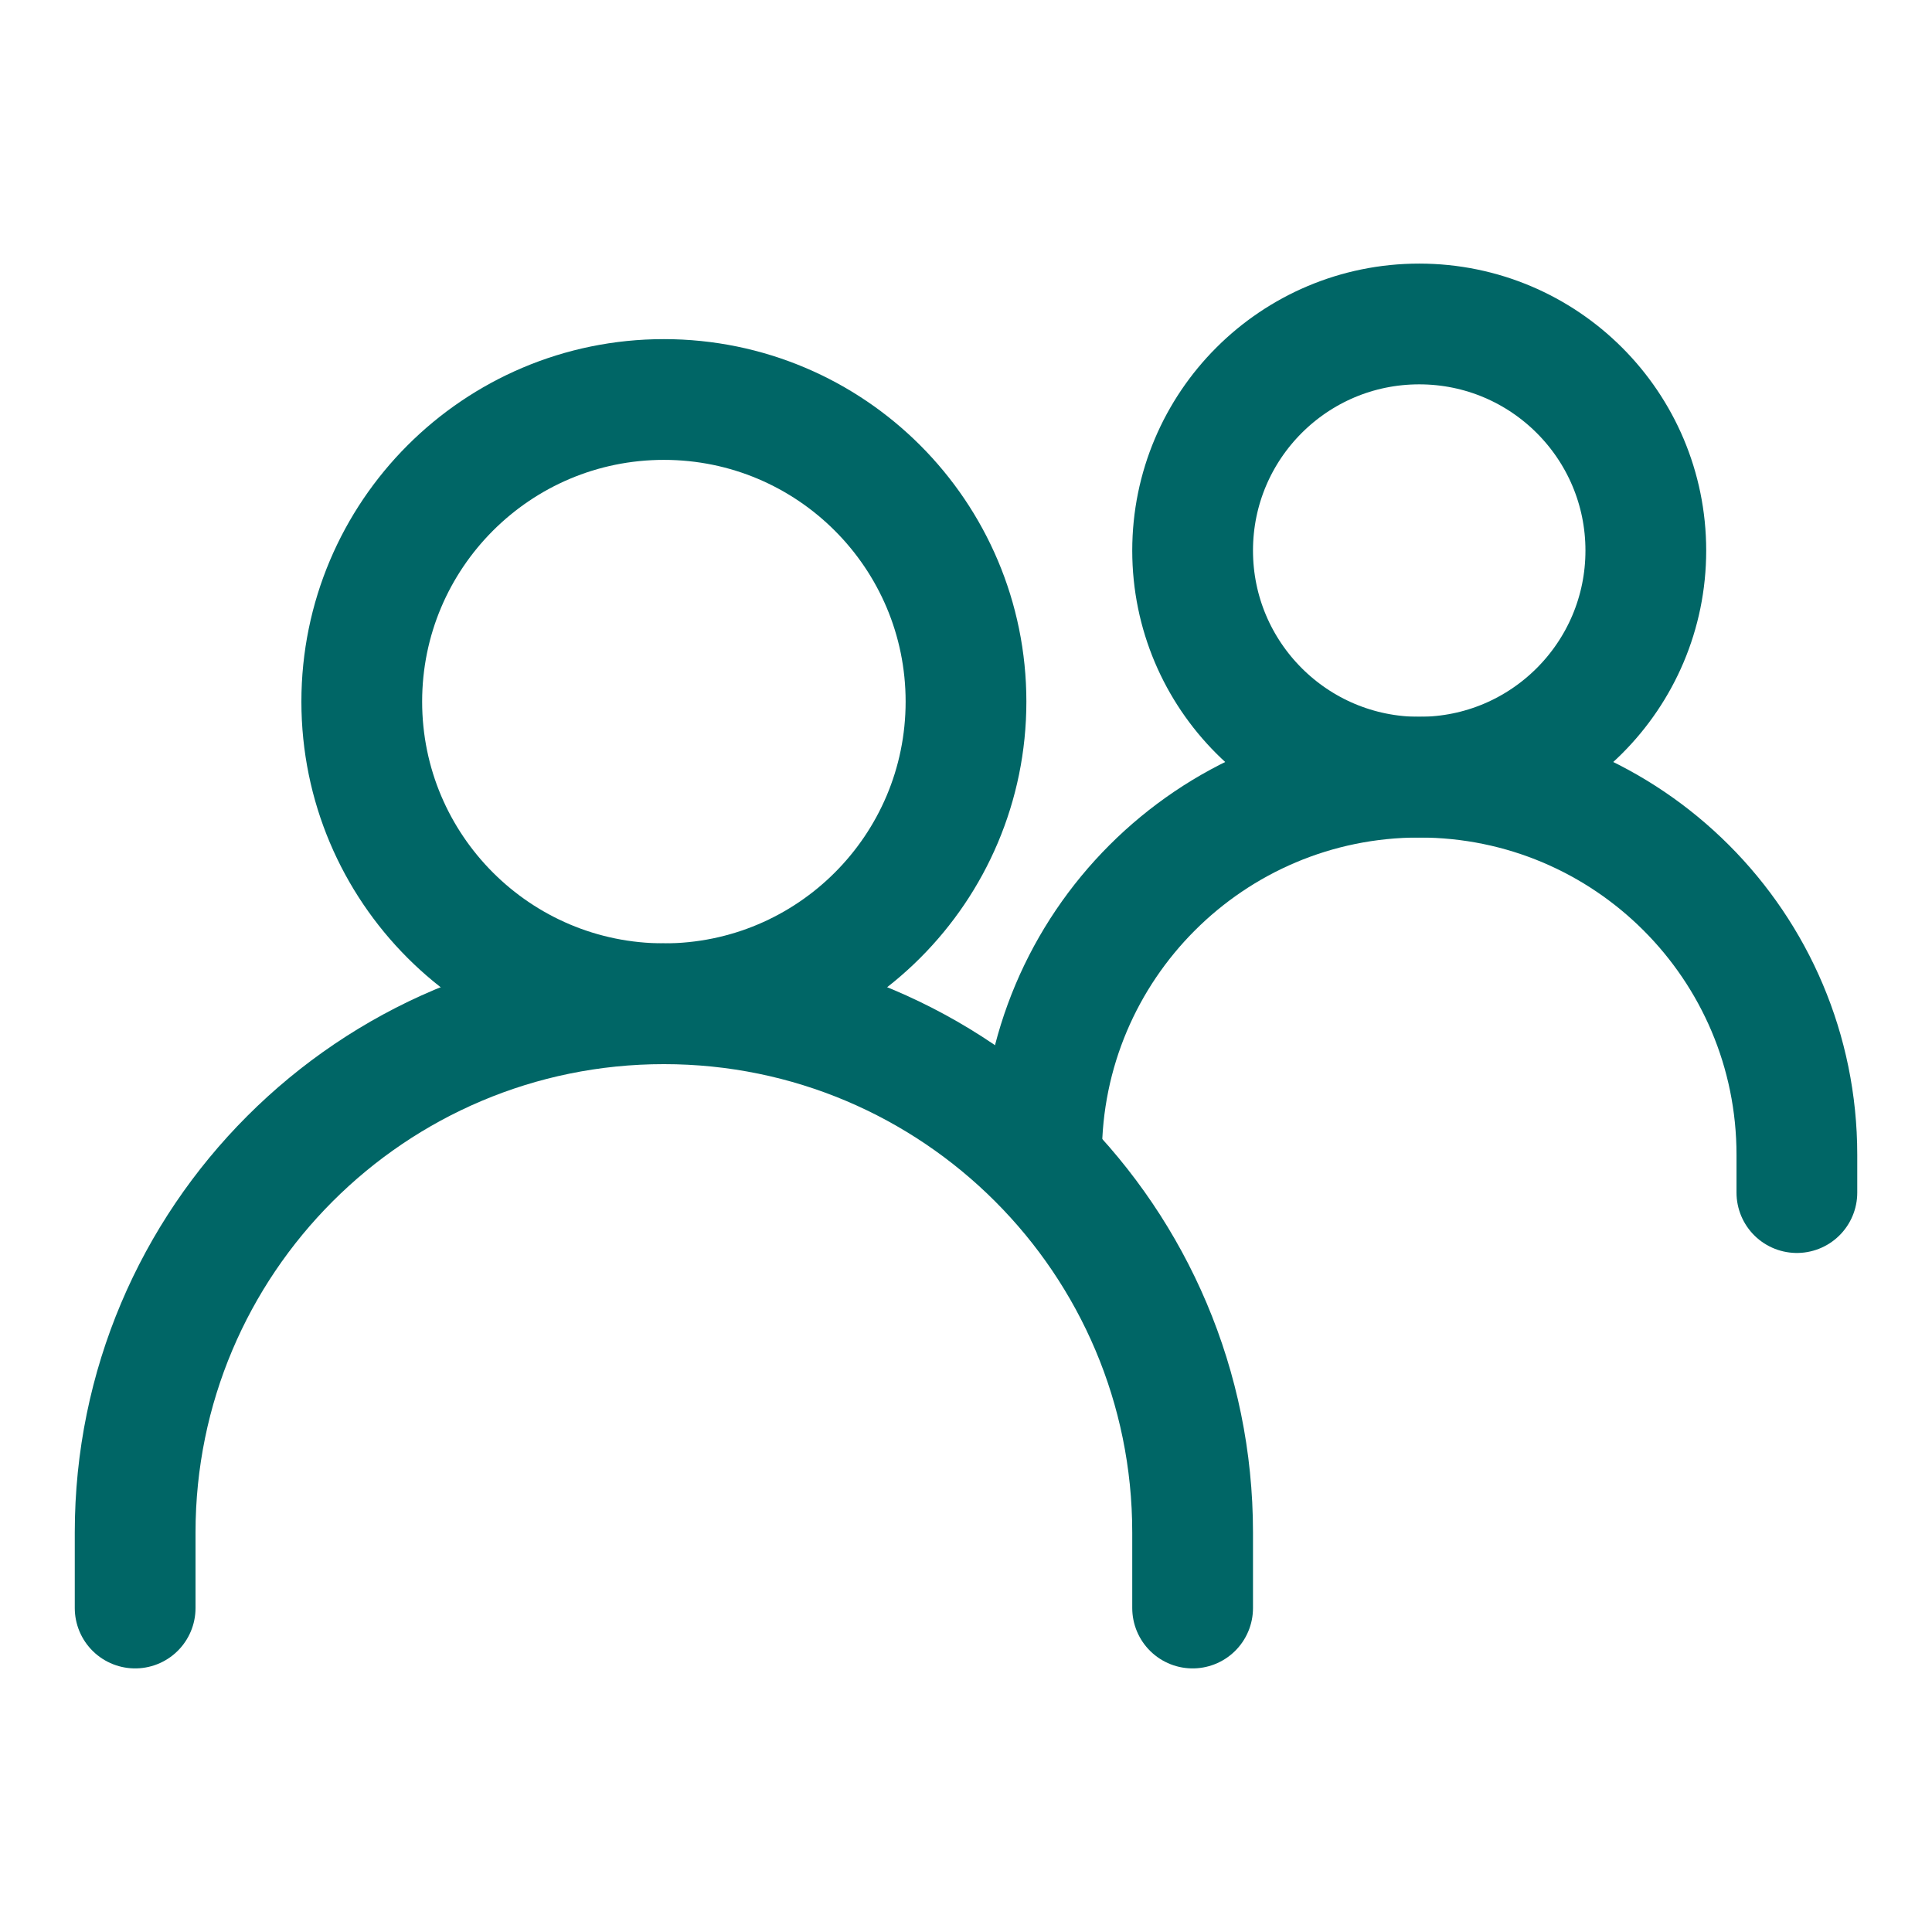
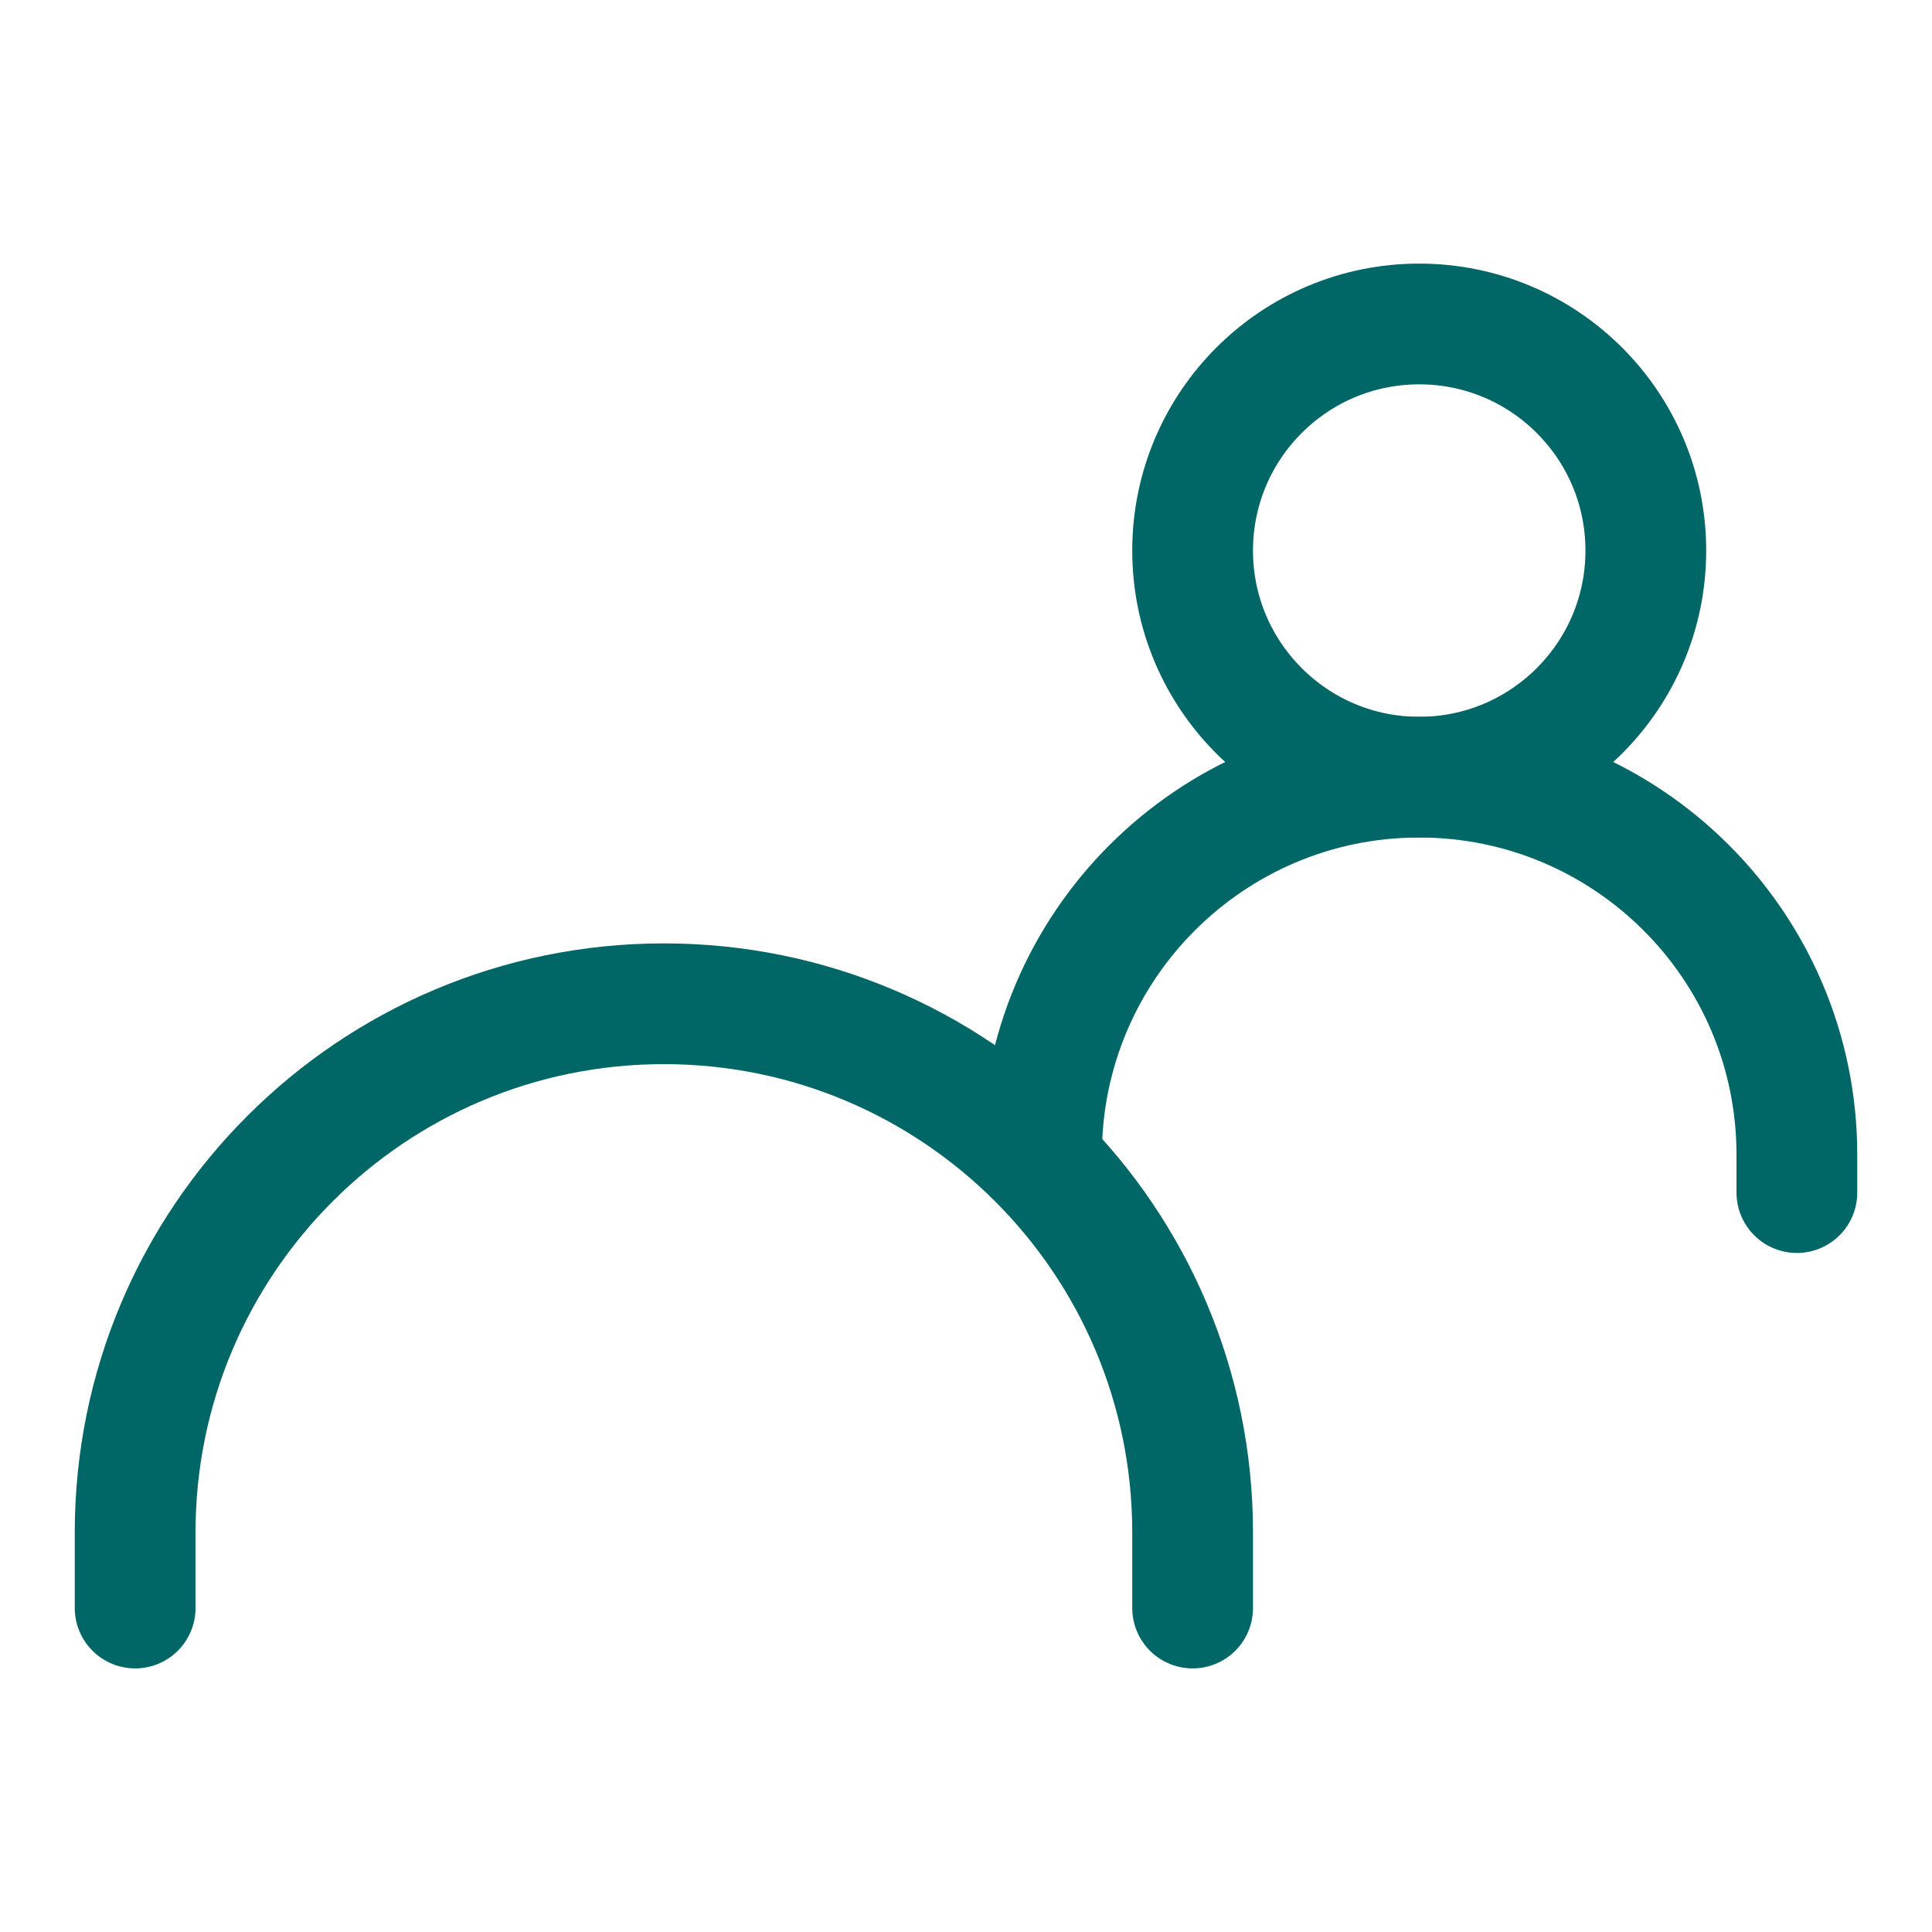
<svg xmlns="http://www.w3.org/2000/svg" viewBox="-2 -2 64 64" fill="none" id="Group--Streamline-Iconoir" height="64" width="64">
  <desc>Group Streamline Icon: https://streamlinehq.com</desc>
  <path d="M2.477 51.268v-2.502c0 -9.673 7.842 -17.515 17.515 -17.515h0c9.673 0 17.515 7.842 17.515 17.515v2.502" stroke="#006666" stroke-linecap="round" stroke-width="4" />
  <path d="M32.502 36.255h0c0 -6.909 5.602 -12.511 12.511 -12.511h0c6.909 0 12.511 5.601 12.511 12.511v1.251" stroke="#006666" stroke-linecap="round" stroke-width="4" />
-   <path d="M19.991 31.251C25.519 31.251 30 26.77 30 21.242c0 -5.527 -4.481 -10.008 -10.008 -10.008 -5.527 0 -10.008 4.481 -10.008 10.008 0 5.527 4.481 10.008 10.008 10.008Z" stroke="#006666" stroke-linecap="round" stroke-linejoin="round" stroke-width="4" />
-   <path d="M45.013 23.745c4.146 0 7.507 -3.361 7.507 -7.507s-3.361 -7.506 -7.507 -7.506 -7.506 3.361 -7.506 7.506 3.361 7.507 7.506 7.507Z" stroke="#006666" stroke-linecap="round" stroke-linejoin="round" stroke-width="4" />
+   <path d="M45.013 23.745c4.146 0 7.507 -3.361 7.507 -7.507s-3.361 -7.506 -7.507 -7.506 -7.506 3.361 -7.506 7.506 3.361 7.507 7.506 7.507" stroke="#006666" stroke-linecap="round" stroke-linejoin="round" stroke-width="4" />
</svg>